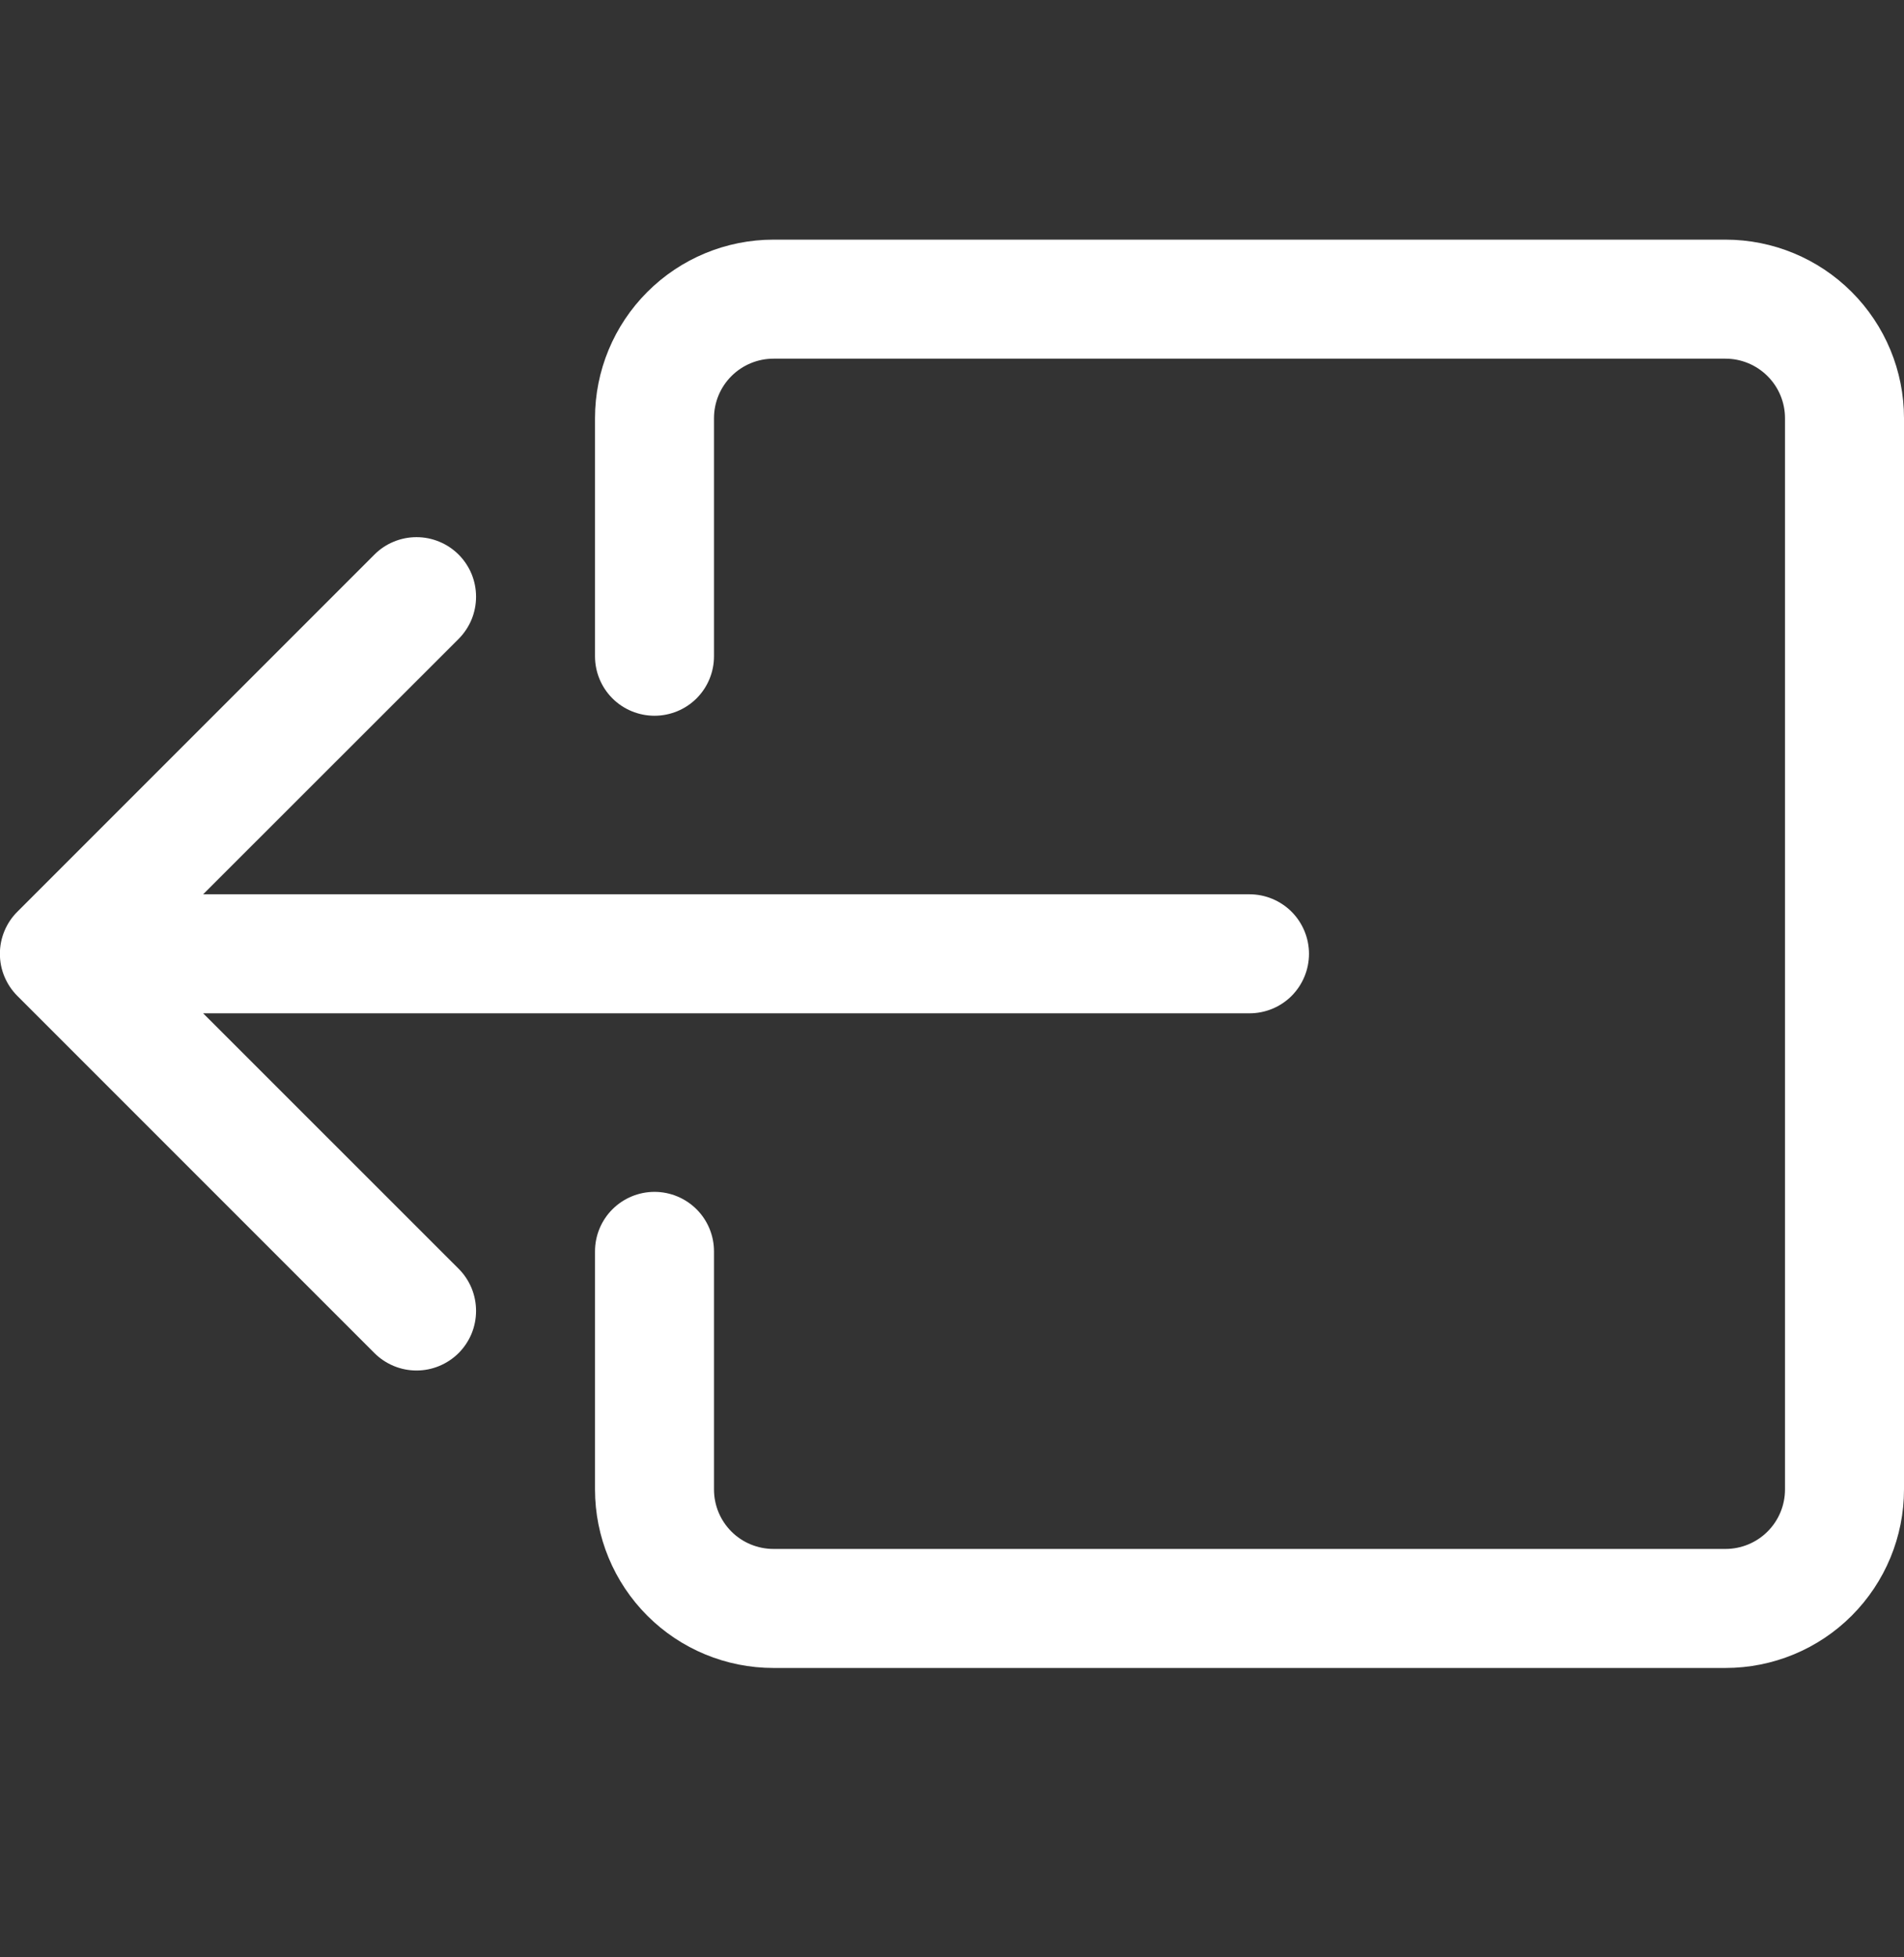
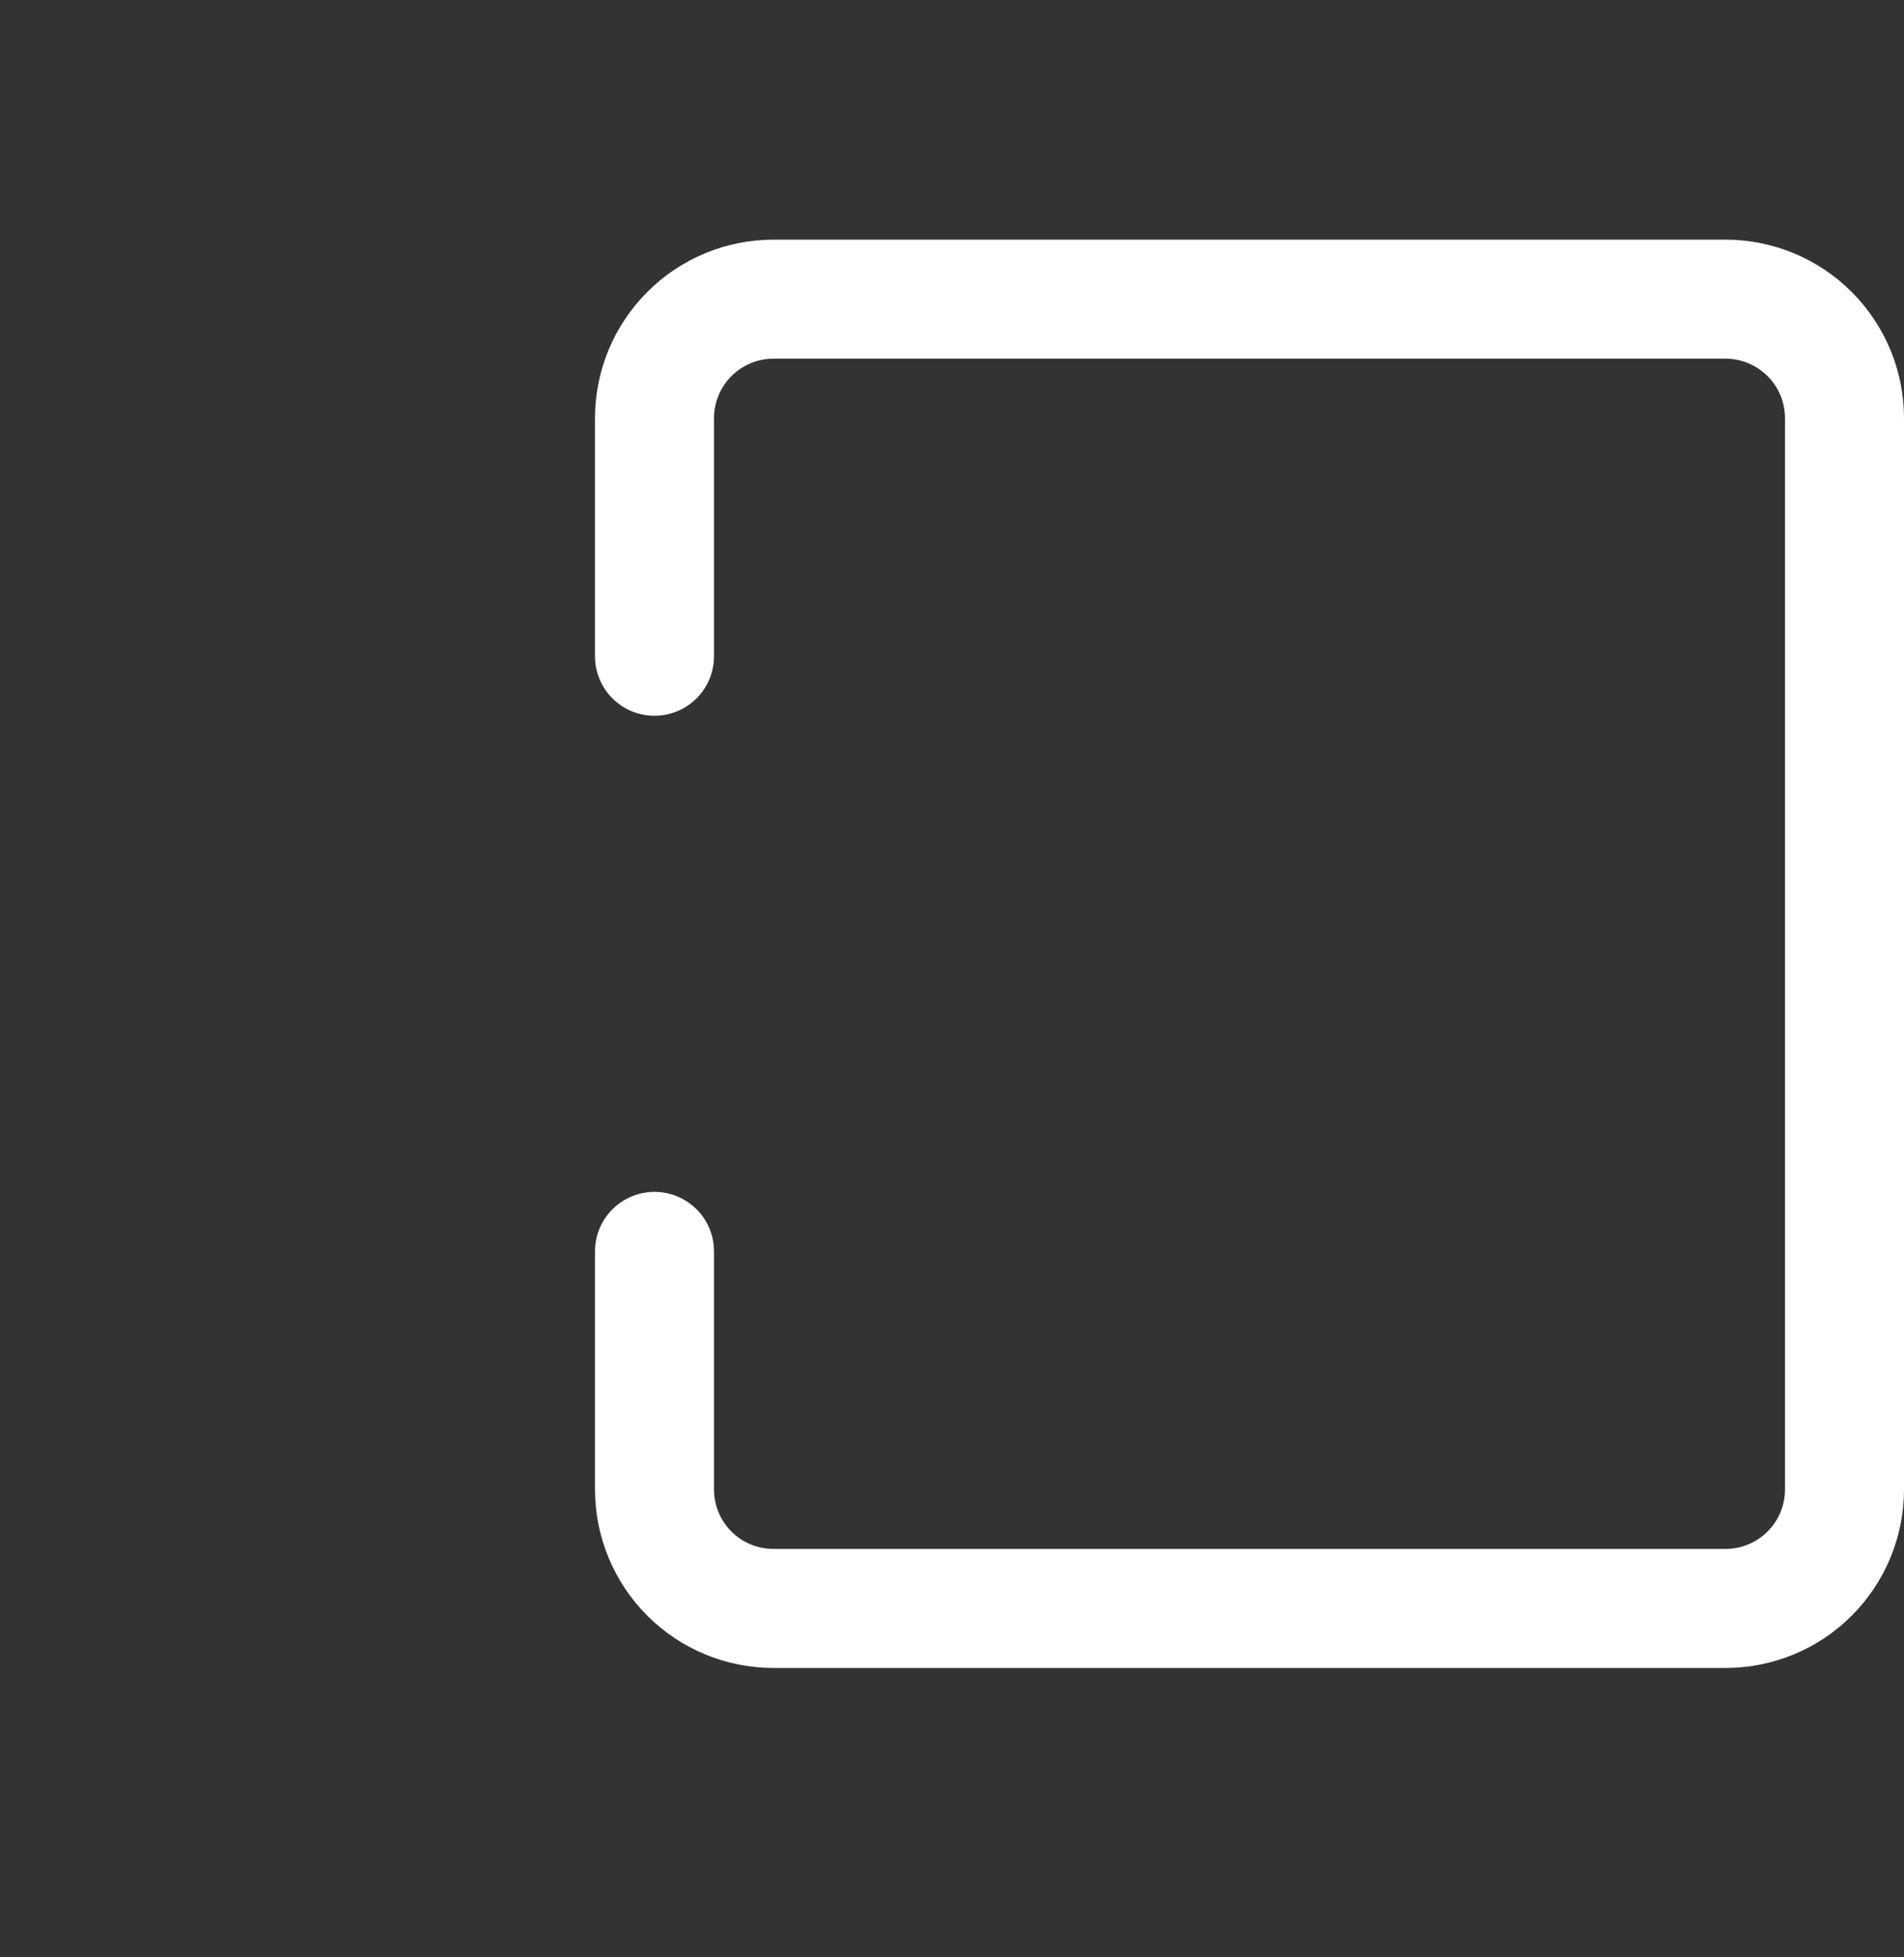
<svg xmlns="http://www.w3.org/2000/svg" width="36" height="37" viewBox="0 0 36 37" fill="none">
  <rect x="0" y="0" width="36" height="37" fill="#333333" stroke="none" />
  <g clip-path="url(#clip0_50_105)">
    <path fill-rule="evenodd" clip-rule="evenodd" d="M13.5 28.155C13.5 28.454 13.618 28.74 13.829 28.951C14.04 29.162 14.327 29.28 14.625 29.28H32.625C32.923 29.28 33.209 29.162 33.42 28.951C33.632 28.74 33.75 28.454 33.75 28.155V7.905C33.75 7.607 33.632 7.321 33.42 7.11C33.209 6.899 32.923 6.78 32.625 6.78H14.625C14.327 6.78 14.04 6.899 13.829 7.11C13.618 7.321 13.5 7.607 13.5 7.905V12.405C13.5 12.704 13.382 12.99 13.171 13.201C12.96 13.412 12.673 13.53 12.375 13.53C12.077 13.53 11.79 13.412 11.579 13.201C11.368 12.99 11.25 12.704 11.25 12.405V7.905C11.25 7.01 11.606 6.152 12.239 5.519C12.871 4.886 13.73 4.53 14.625 4.53H32.625C33.52 4.53 34.379 4.886 35.011 5.519C35.644 6.152 36 7.01 36 7.905V28.155C36 29.05 35.644 29.909 35.011 30.542C34.379 31.175 33.52 31.53 32.625 31.53H14.625C13.73 31.53 12.871 31.175 12.239 30.542C11.606 29.909 11.25 29.05 11.25 28.155V23.655C11.25 23.357 11.368 23.071 11.579 22.86C11.79 22.649 12.077 22.53 12.375 22.53C12.673 22.53 12.96 22.649 13.171 22.86C13.382 23.071 13.5 23.357 13.5 23.655V28.155Z" fill="white" />
-     <path fill-rule="evenodd" clip-rule="evenodd" d="M0.329 18.827C0.224 18.722 0.141 18.598 0.084 18.461C0.027 18.325 -0.002 18.178 -0.002 18.03C-0.002 17.882 0.027 17.736 0.084 17.599C0.141 17.462 0.224 17.338 0.329 17.234L7.079 10.484C7.183 10.379 7.307 10.296 7.444 10.24C7.581 10.183 7.727 10.154 7.875 10.154C8.023 10.154 8.169 10.183 8.306 10.24C8.443 10.296 8.567 10.379 8.672 10.484C8.776 10.588 8.859 10.713 8.916 10.849C8.972 10.986 9.001 11.132 9.001 11.28C9.001 11.428 8.972 11.575 8.916 11.711C8.859 11.848 8.776 11.972 8.672 12.077L3.841 16.905H23.625C23.923 16.905 24.21 17.024 24.421 17.235C24.631 17.446 24.75 17.732 24.75 18.03C24.75 18.329 24.631 18.615 24.421 18.826C24.21 19.037 23.923 19.155 23.625 19.155H3.841L8.672 23.984C8.776 24.088 8.859 24.212 8.916 24.349C8.972 24.486 9.001 24.632 9.001 24.78C9.001 24.928 8.972 25.075 8.916 25.211C8.859 25.348 8.776 25.472 8.672 25.577C8.567 25.681 8.443 25.764 8.306 25.821C8.169 25.878 8.023 25.907 7.875 25.907C7.727 25.907 7.581 25.878 7.444 25.821C7.307 25.764 7.183 25.681 7.079 25.577L0.329 18.827Z" fill="white" />
  </g>
  <defs>
    <clipPath id="clip0_50_105">
      <rect width="36" height="36" fill="white" transform="translate(0 0.03)" />
    </clipPath>
  </defs>
</svg>